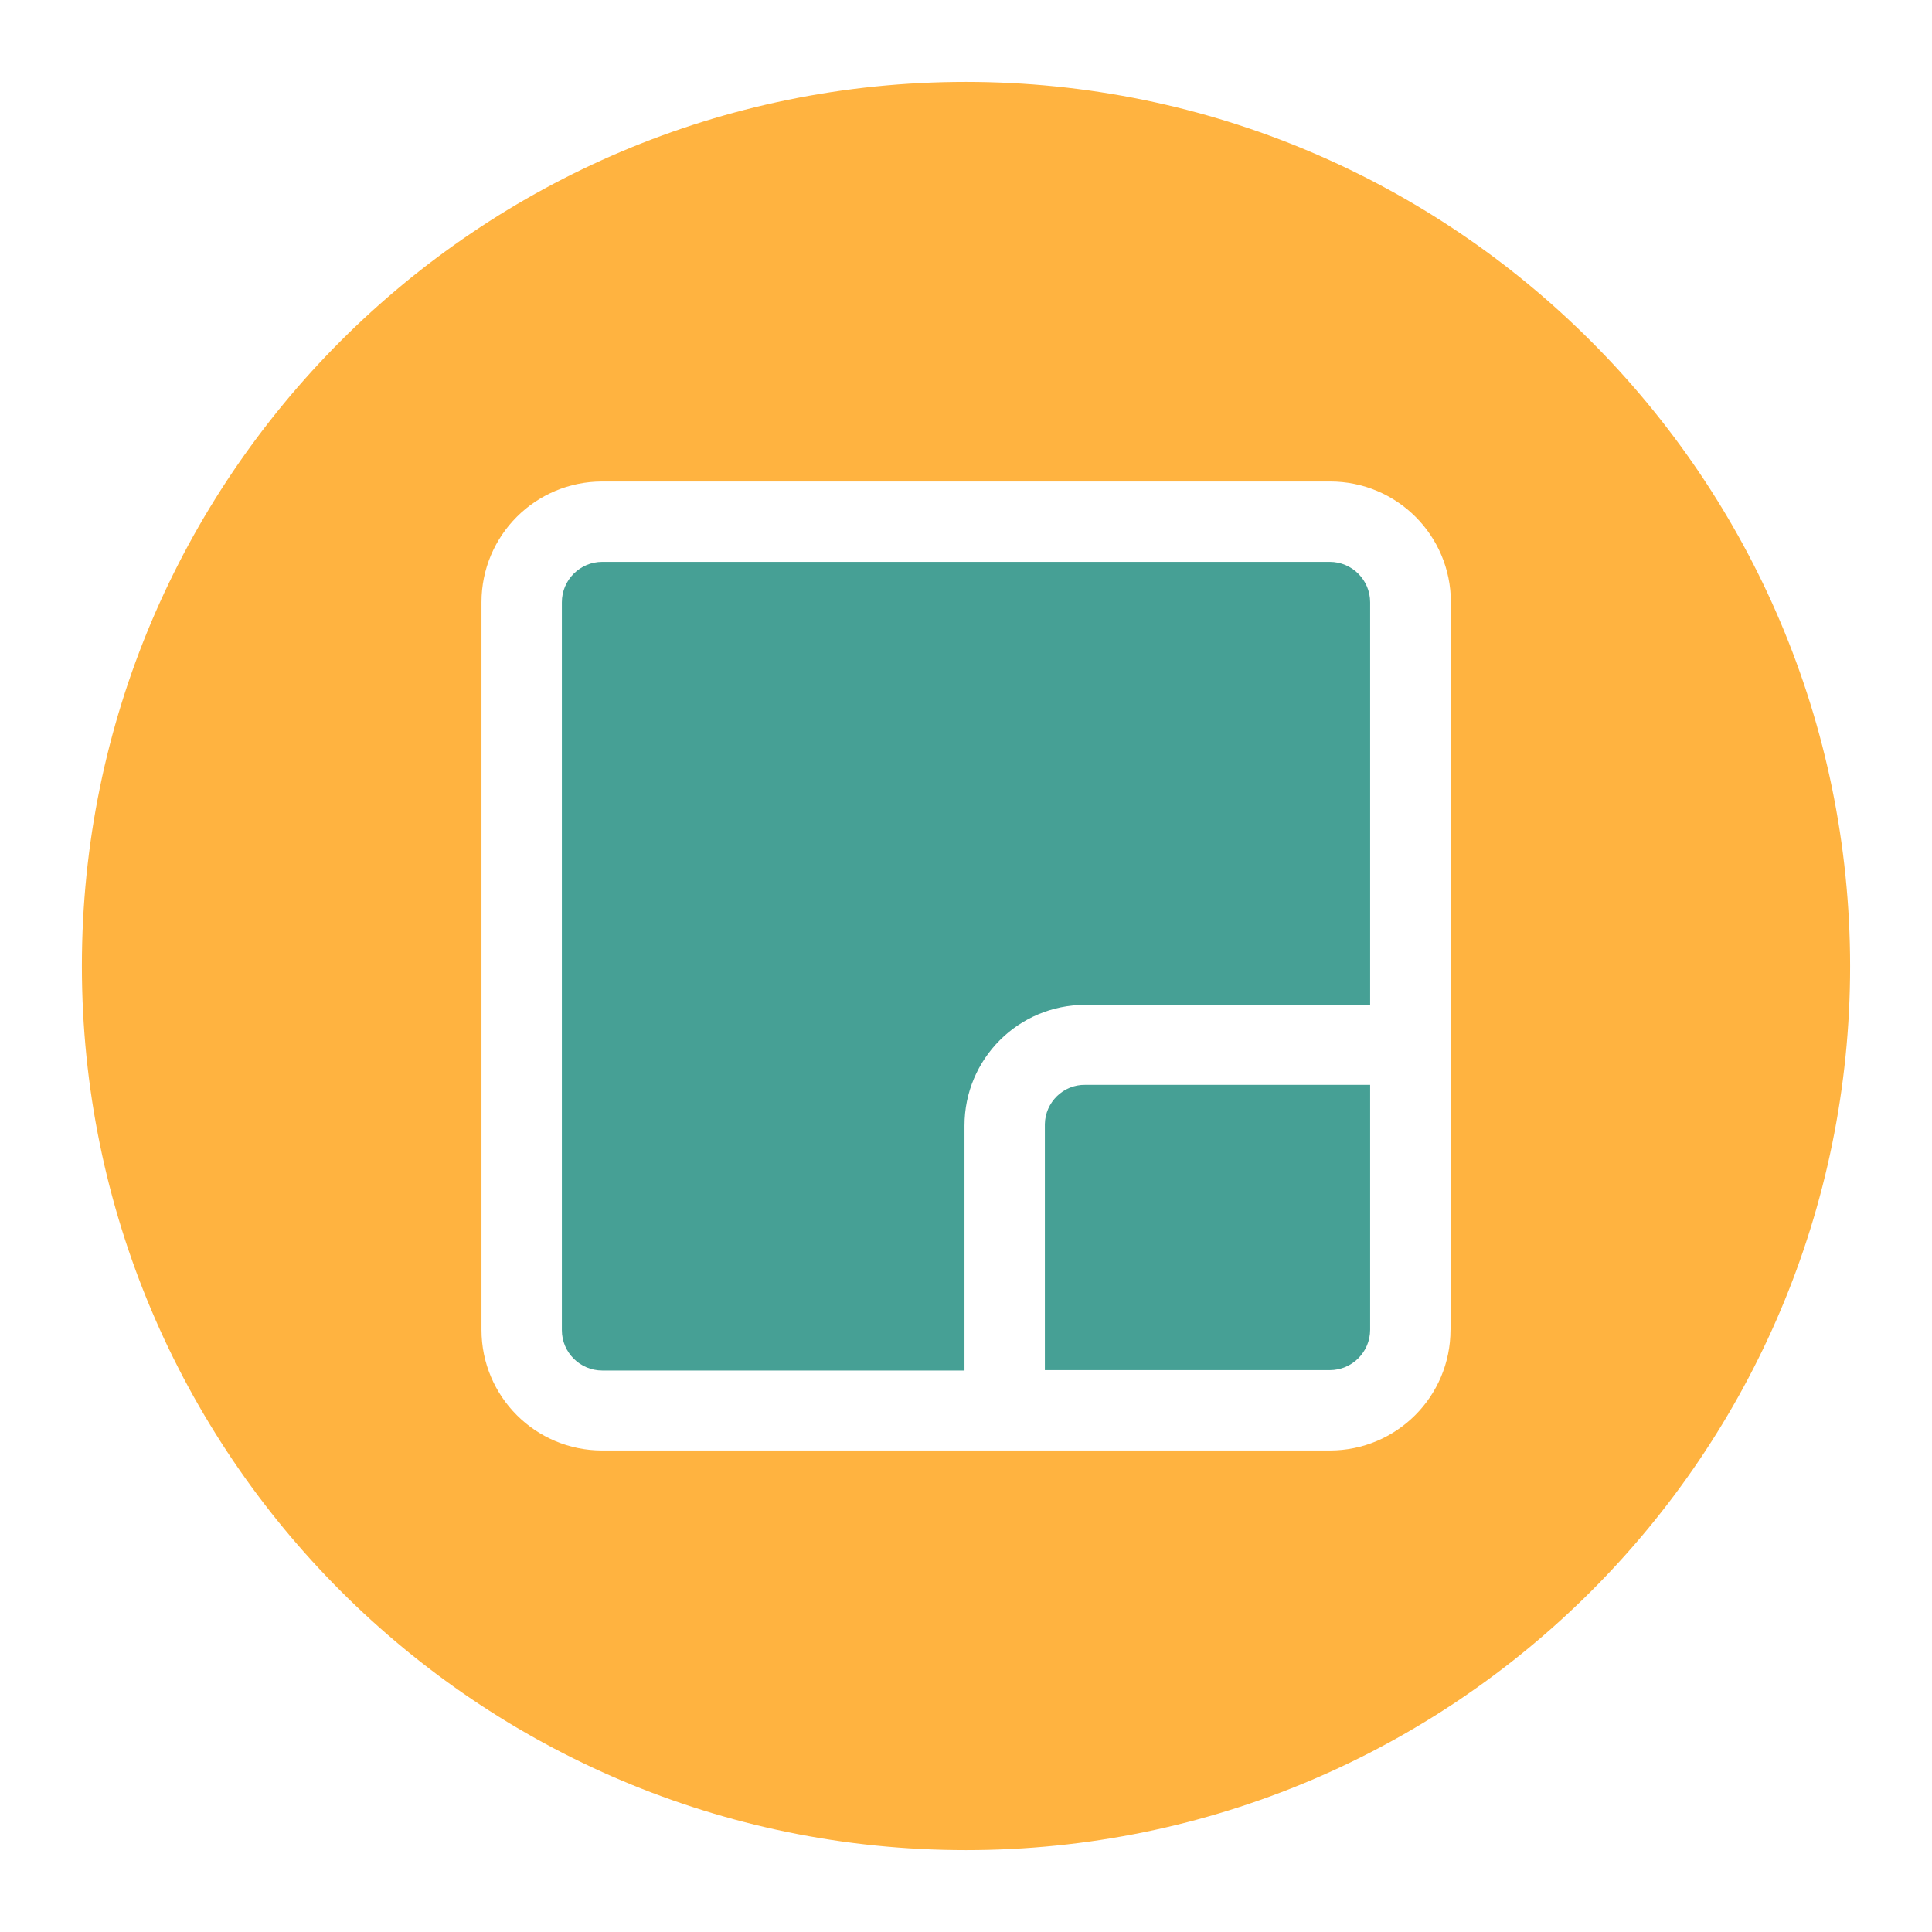
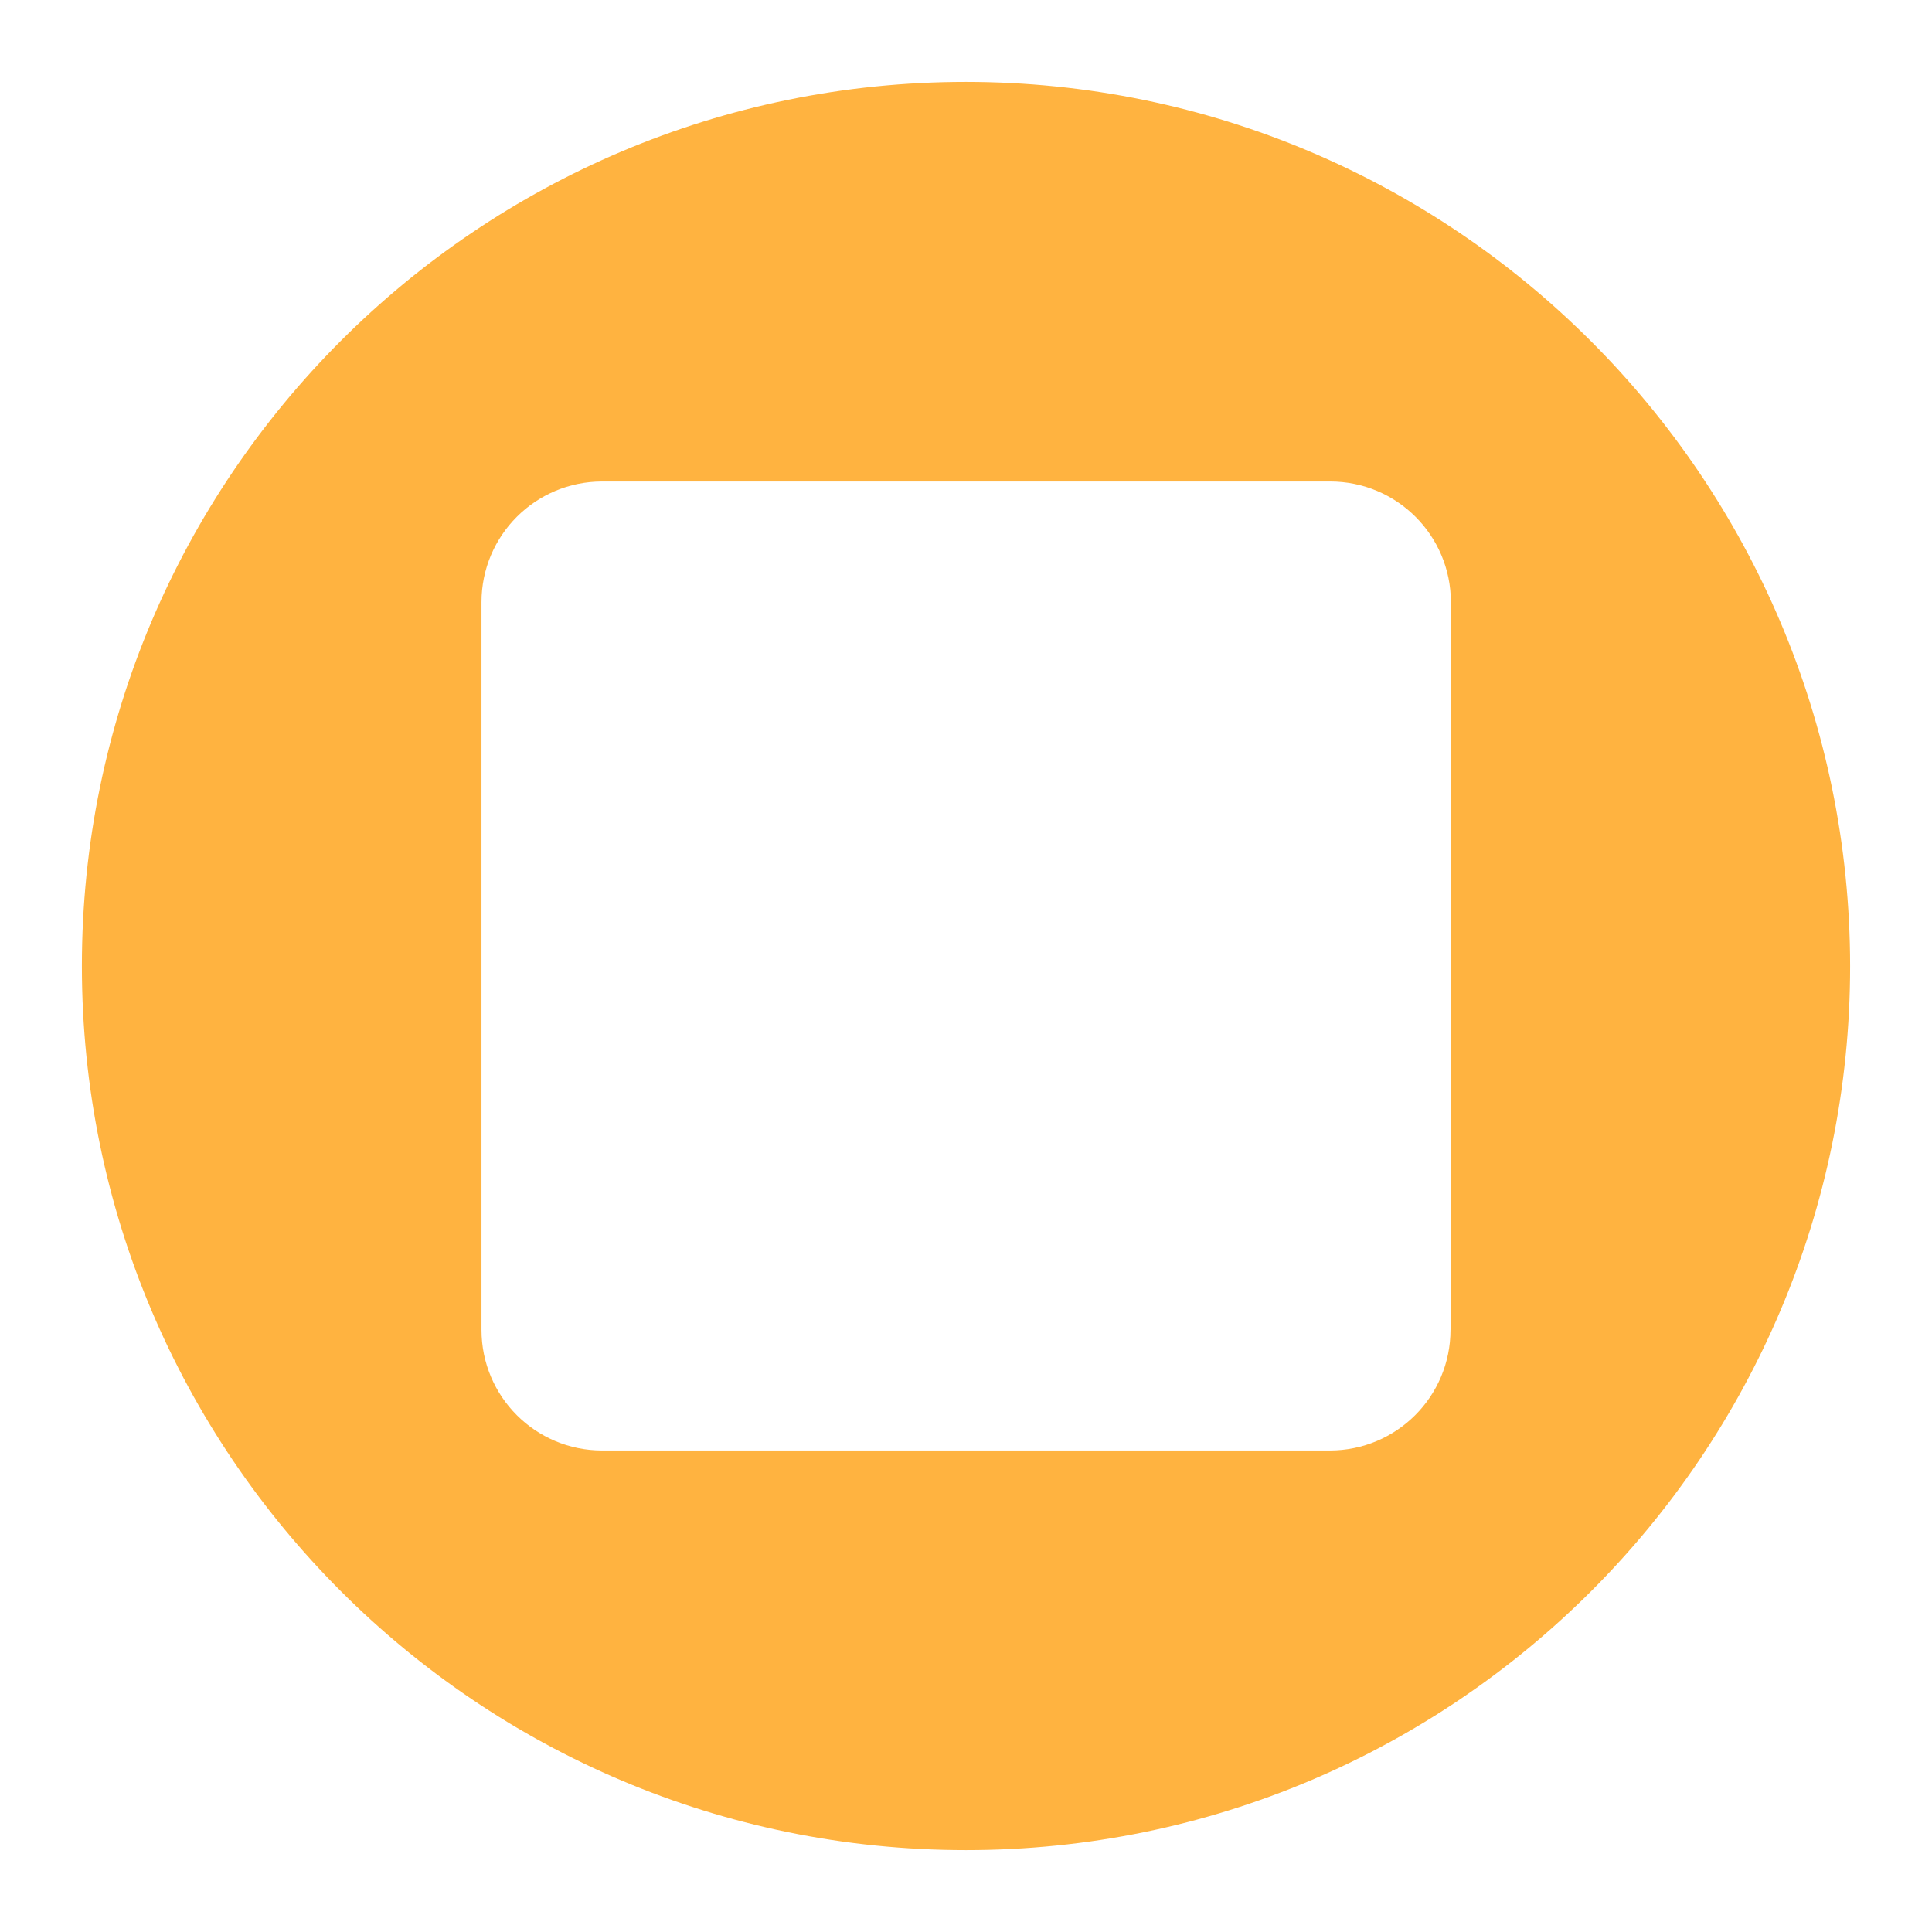
<svg xmlns="http://www.w3.org/2000/svg" xml:space="preserve" viewBox="0 0 512 512">
-   <path d="M352.4 148.9H159.6c-5.9 0-10.7 4.8-10.7 10.7v192.9c0 5.9 4.8 10.7 10.7 10.7h96v-64.9c0-17.7 14.3-32 32-32h75.5V159.6c0-5.9-4.8-10.7-10.7-10.7z" fill="#46A095" />
-   <path d="M276.9 298.2v64.9h75.5c5.9 0 10.7-4.8 10.7-10.7v-64.9h-75.5c-5.8-.1-10.6 4.6-10.7 10.4v.3z" fill="#46A095" />
  <path fill="#ffb340" d="M256 21.7C126.6 21.7 21.7 126.6 21.7 256S126.6 490.3 256 490.3 490.3 385.4 490.3 256c-.1-129.3-105-234.2-234.3-234.3zm128.4 330.7c0 17.7-14.3 32-32 32H159.6c-17.7 0-32-14.3-32-32V159.6c0-17.7 14.3-32 32-32h192.9c17.7 0 32 14.3 32 32v192.8z" />
</svg>